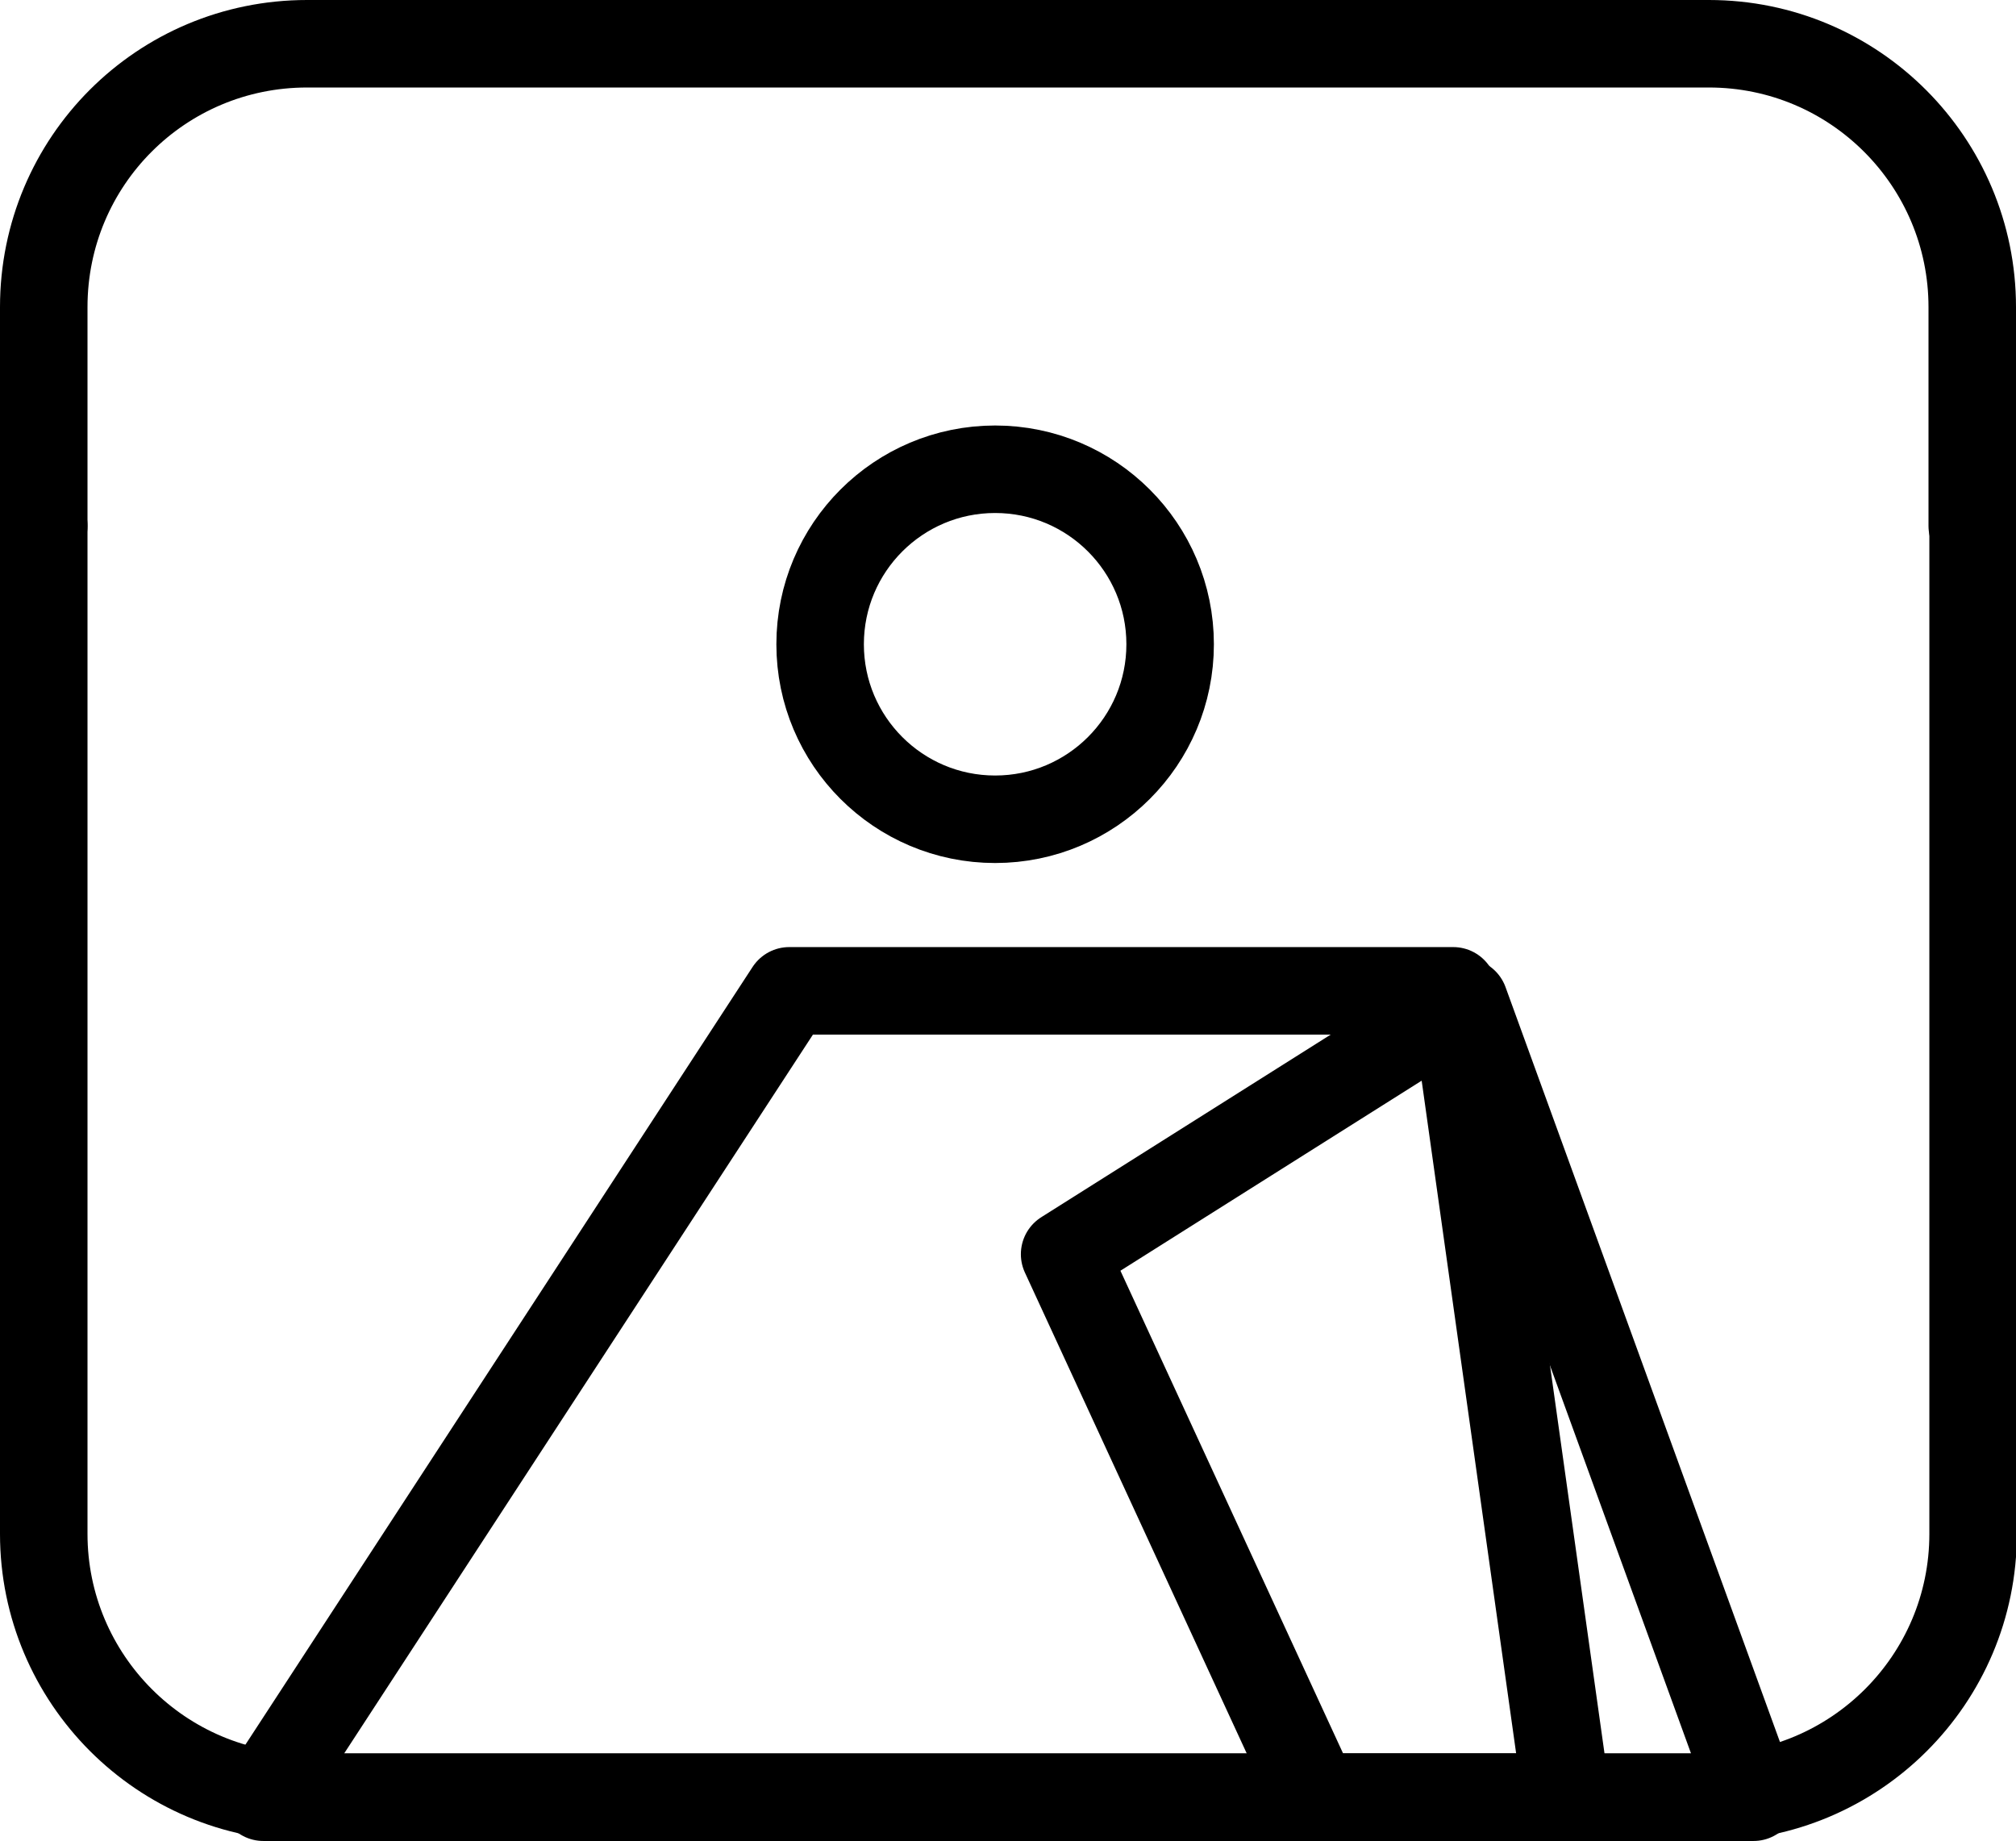
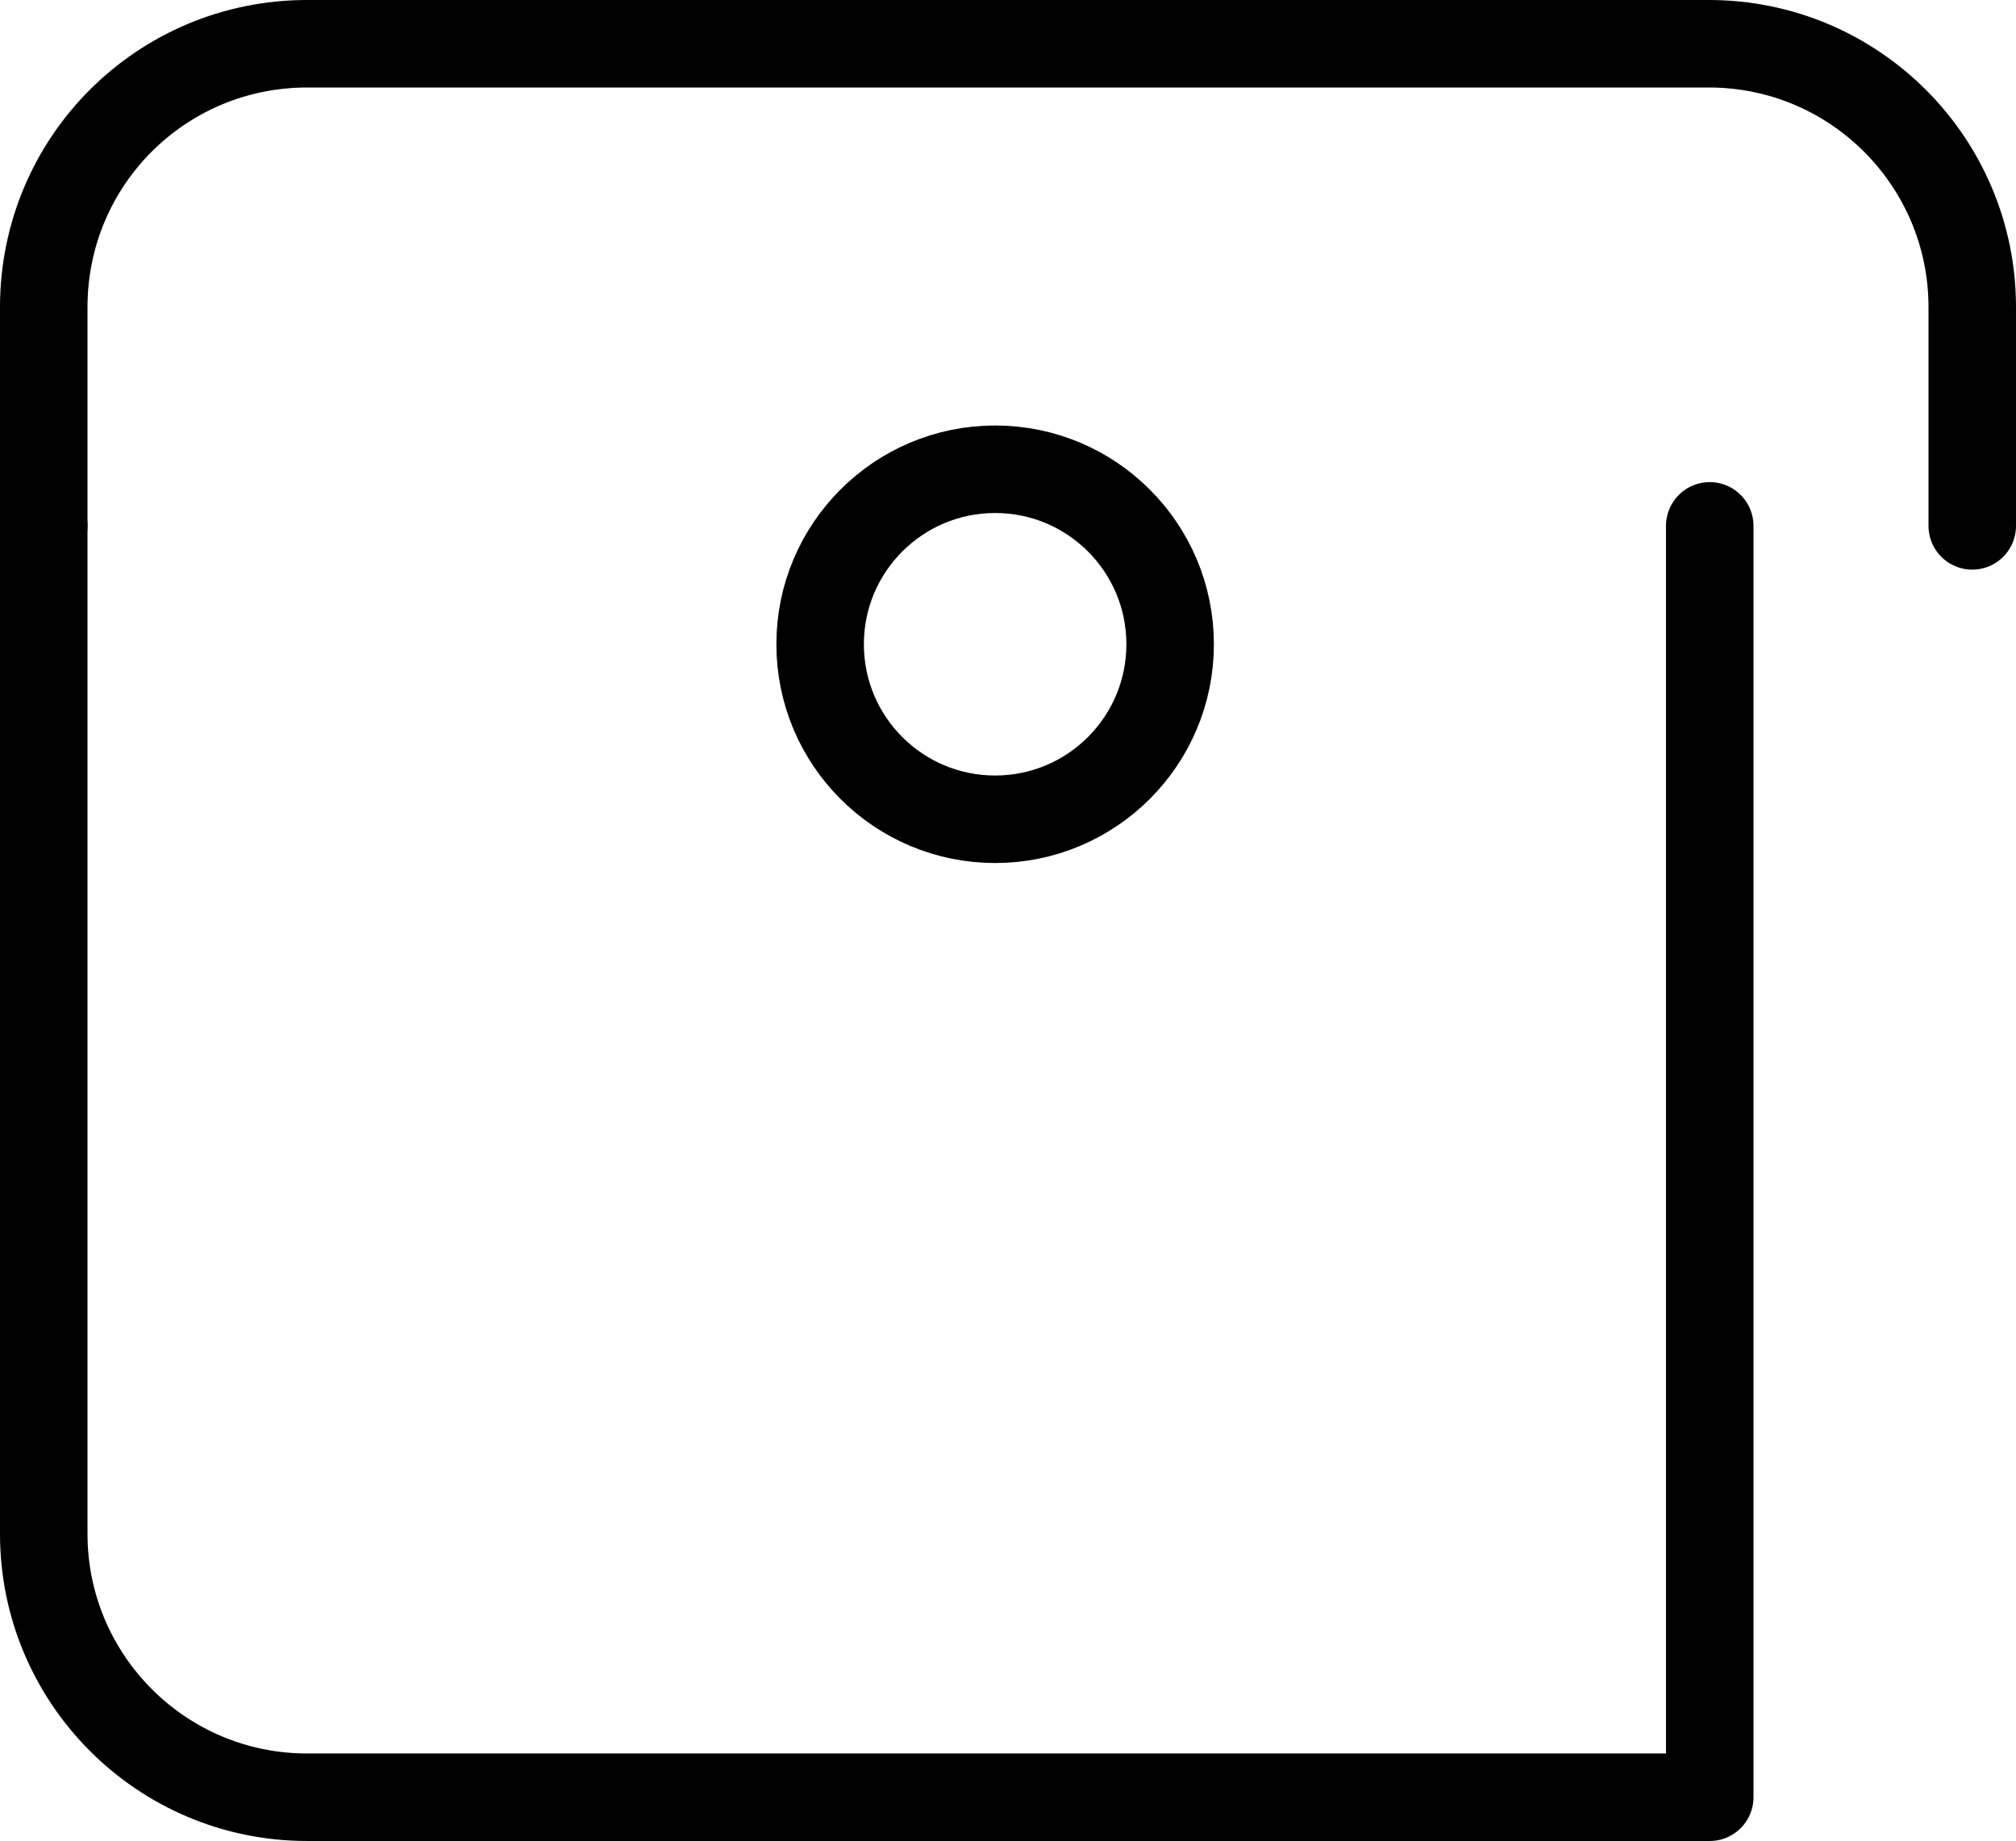
<svg xmlns="http://www.w3.org/2000/svg" id="_レイヤー_2" viewBox="0 0 23.5 21.46">
  <defs>
    <style>.cls-1{fill:none;stroke:#000;stroke-linecap:round;stroke-linejoin:round;stroke-width:1.02px;}</style>
  </defs>
  <g id="_レイヤー_1-2">
-     <path class="cls-1" d="M.51,6.13v11.75c0,1.69,1.37,3.07,3.07,3.07h16.35c1.69,0,3.07-1.37,3.07-3.07V6.13" />
+     <path class="cls-1" d="M.51,6.13v11.75c0,1.69,1.37,3.07,3.07,3.07h16.35V6.13" />
    <path class="cls-1" d="M22.99,6.13v-2.55c0-1.69-1.37-3.07-3.07-3.07H3.58C1.88.51.51,1.88.51,3.58v2.55" />
-     <polygon class="cls-1" points="18.26 20.95 16.94 11.55 9.2 11.55 3.07 20.95 18.26 20.95" />
-     <polygon class="cls-1" points="17.07 11.68 12.41 14.62 15.33 20.95 20.44 20.95 17.07 11.68" />
    <circle class="cls-1" cx="11.6" cy="7.51" r="2.04" />
  </g>
</svg>